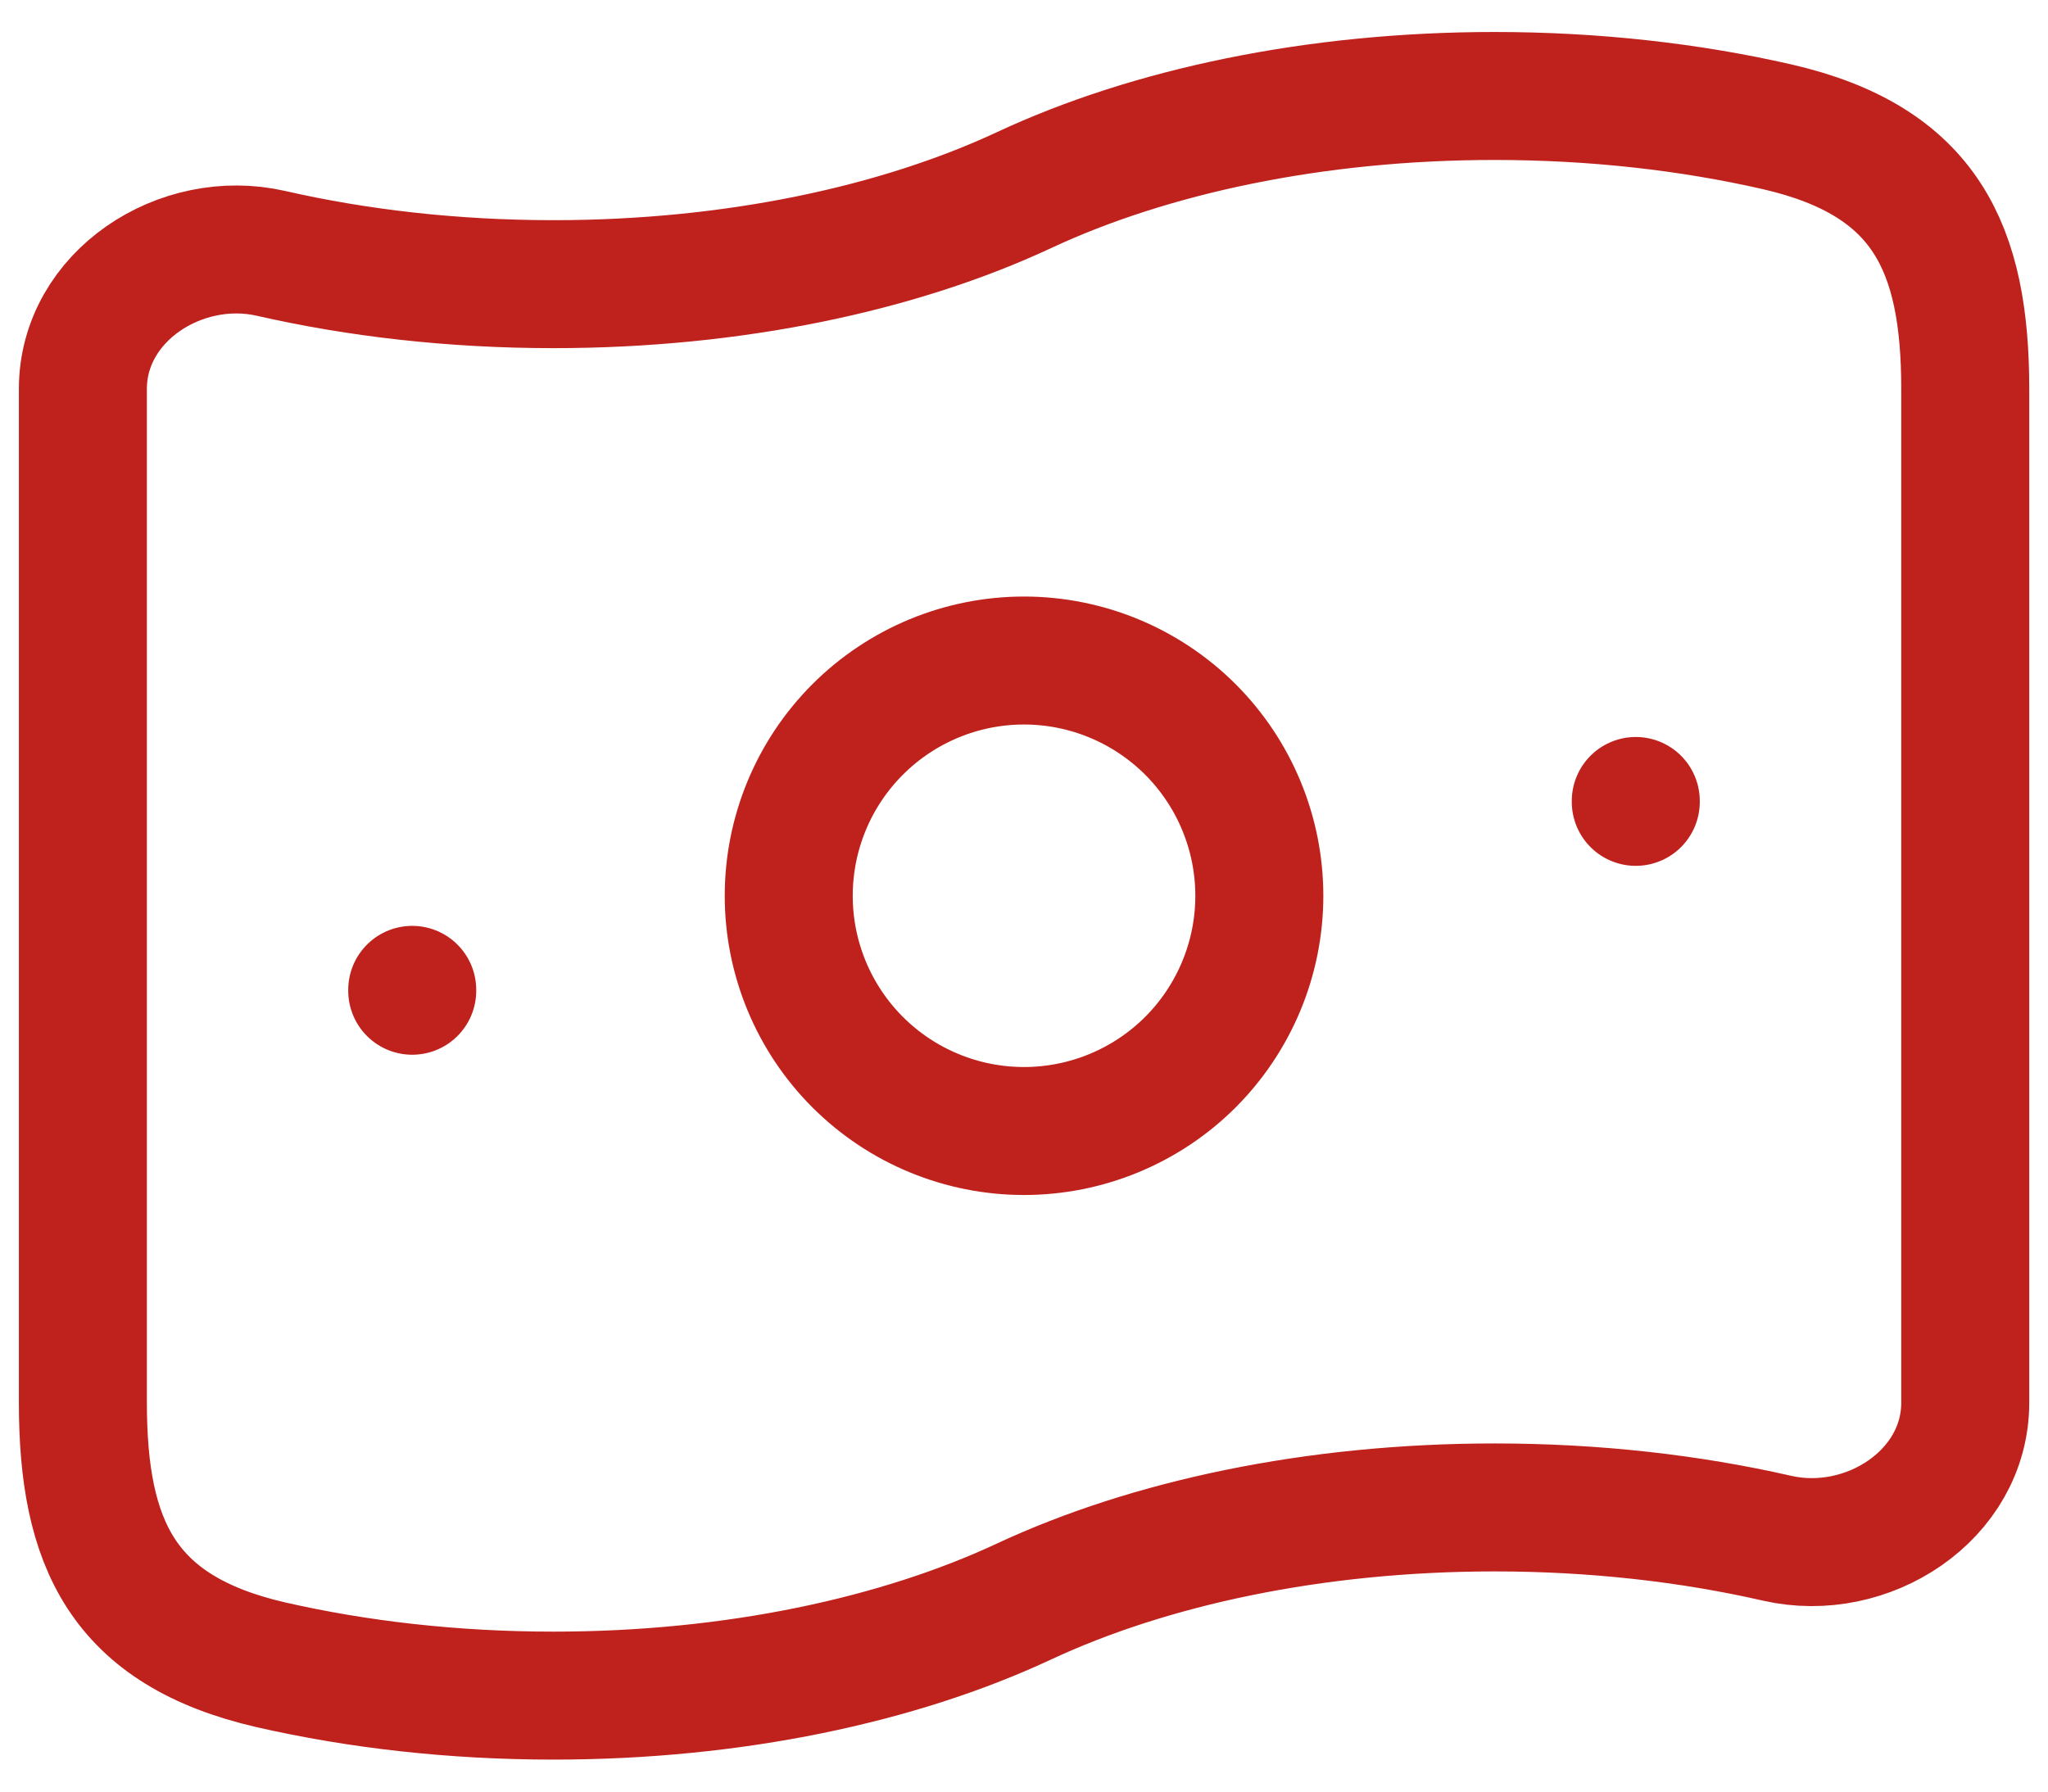
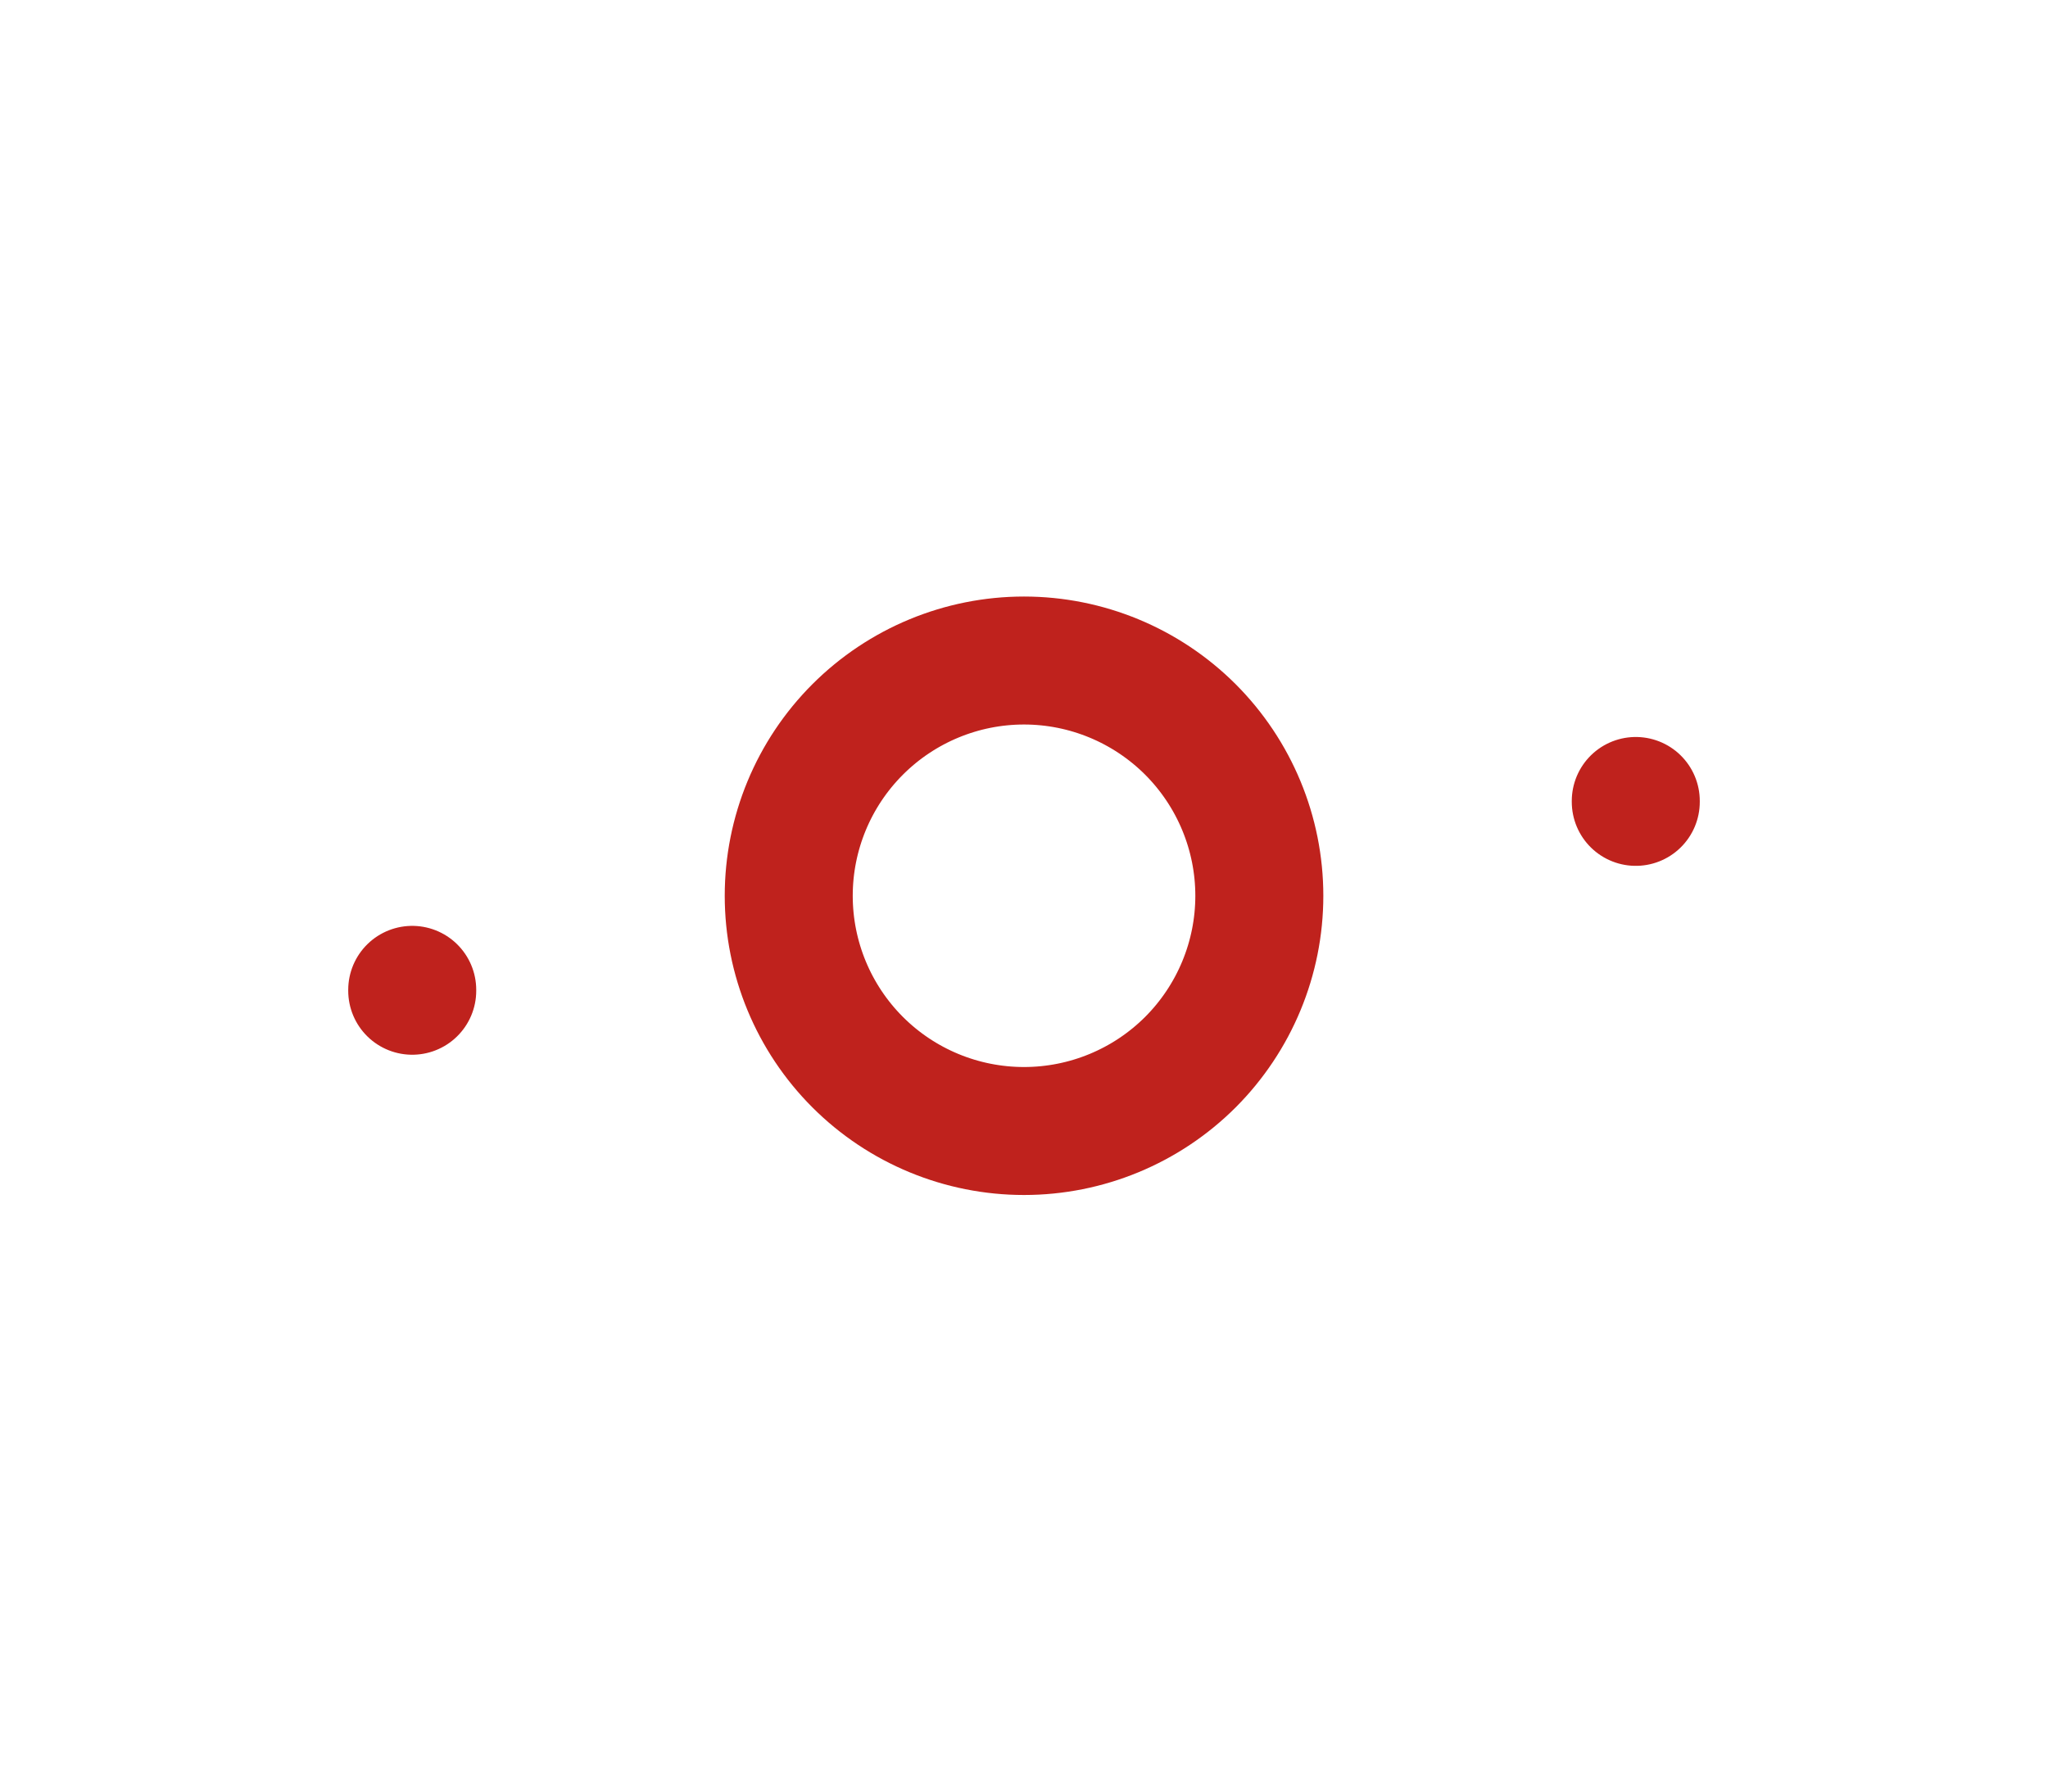
<svg xmlns="http://www.w3.org/2000/svg" width="32" height="28" viewBox="0 0 32 28" fill="none">
-   <path d="M16.001 25.029C14.042 25.944 11.467 26.5 8.648 26.5C7.08 26.5 5.589 26.328 4.236 26.019C1.91 25.485 1.295 24.118 1.295 21.921V6.079C1.295 4.631 2.824 3.637 4.236 3.96C5.589 4.269 7.08 4.441 8.648 4.441C11.467 4.441 14.042 3.885 16.001 2.971C17.96 2.056 20.535 1.5 23.354 1.5C24.921 1.5 26.413 1.672 27.765 1.981C30.092 2.515 30.707 3.882 30.707 6.079V21.921C30.707 23.369 29.177 24.363 27.765 24.04C26.413 23.731 24.921 23.559 23.354 23.559C20.535 23.559 17.96 24.115 16.001 25.029Z" stroke="#BF221D" stroke-width="2" stroke-linecap="round" stroke-linejoin="round" />
  <path d="M6.441 15.47V15.484M25.559 12.518V12.532M19.677 14C19.677 14.975 19.289 15.91 18.6 16.6C17.91 17.289 16.975 17.676 16 17.676C15.025 17.676 14.09 17.289 13.401 16.6C12.711 15.91 12.324 14.975 12.324 14C12.324 13.025 12.711 12.09 13.401 11.4C14.09 10.711 15.025 10.323 16 10.323C16.975 10.323 17.91 10.711 18.6 11.4C19.289 12.09 19.677 13.025 19.677 14Z" stroke="#BF221D" stroke-width="2" stroke-linecap="round" stroke-linejoin="round" />
</svg>